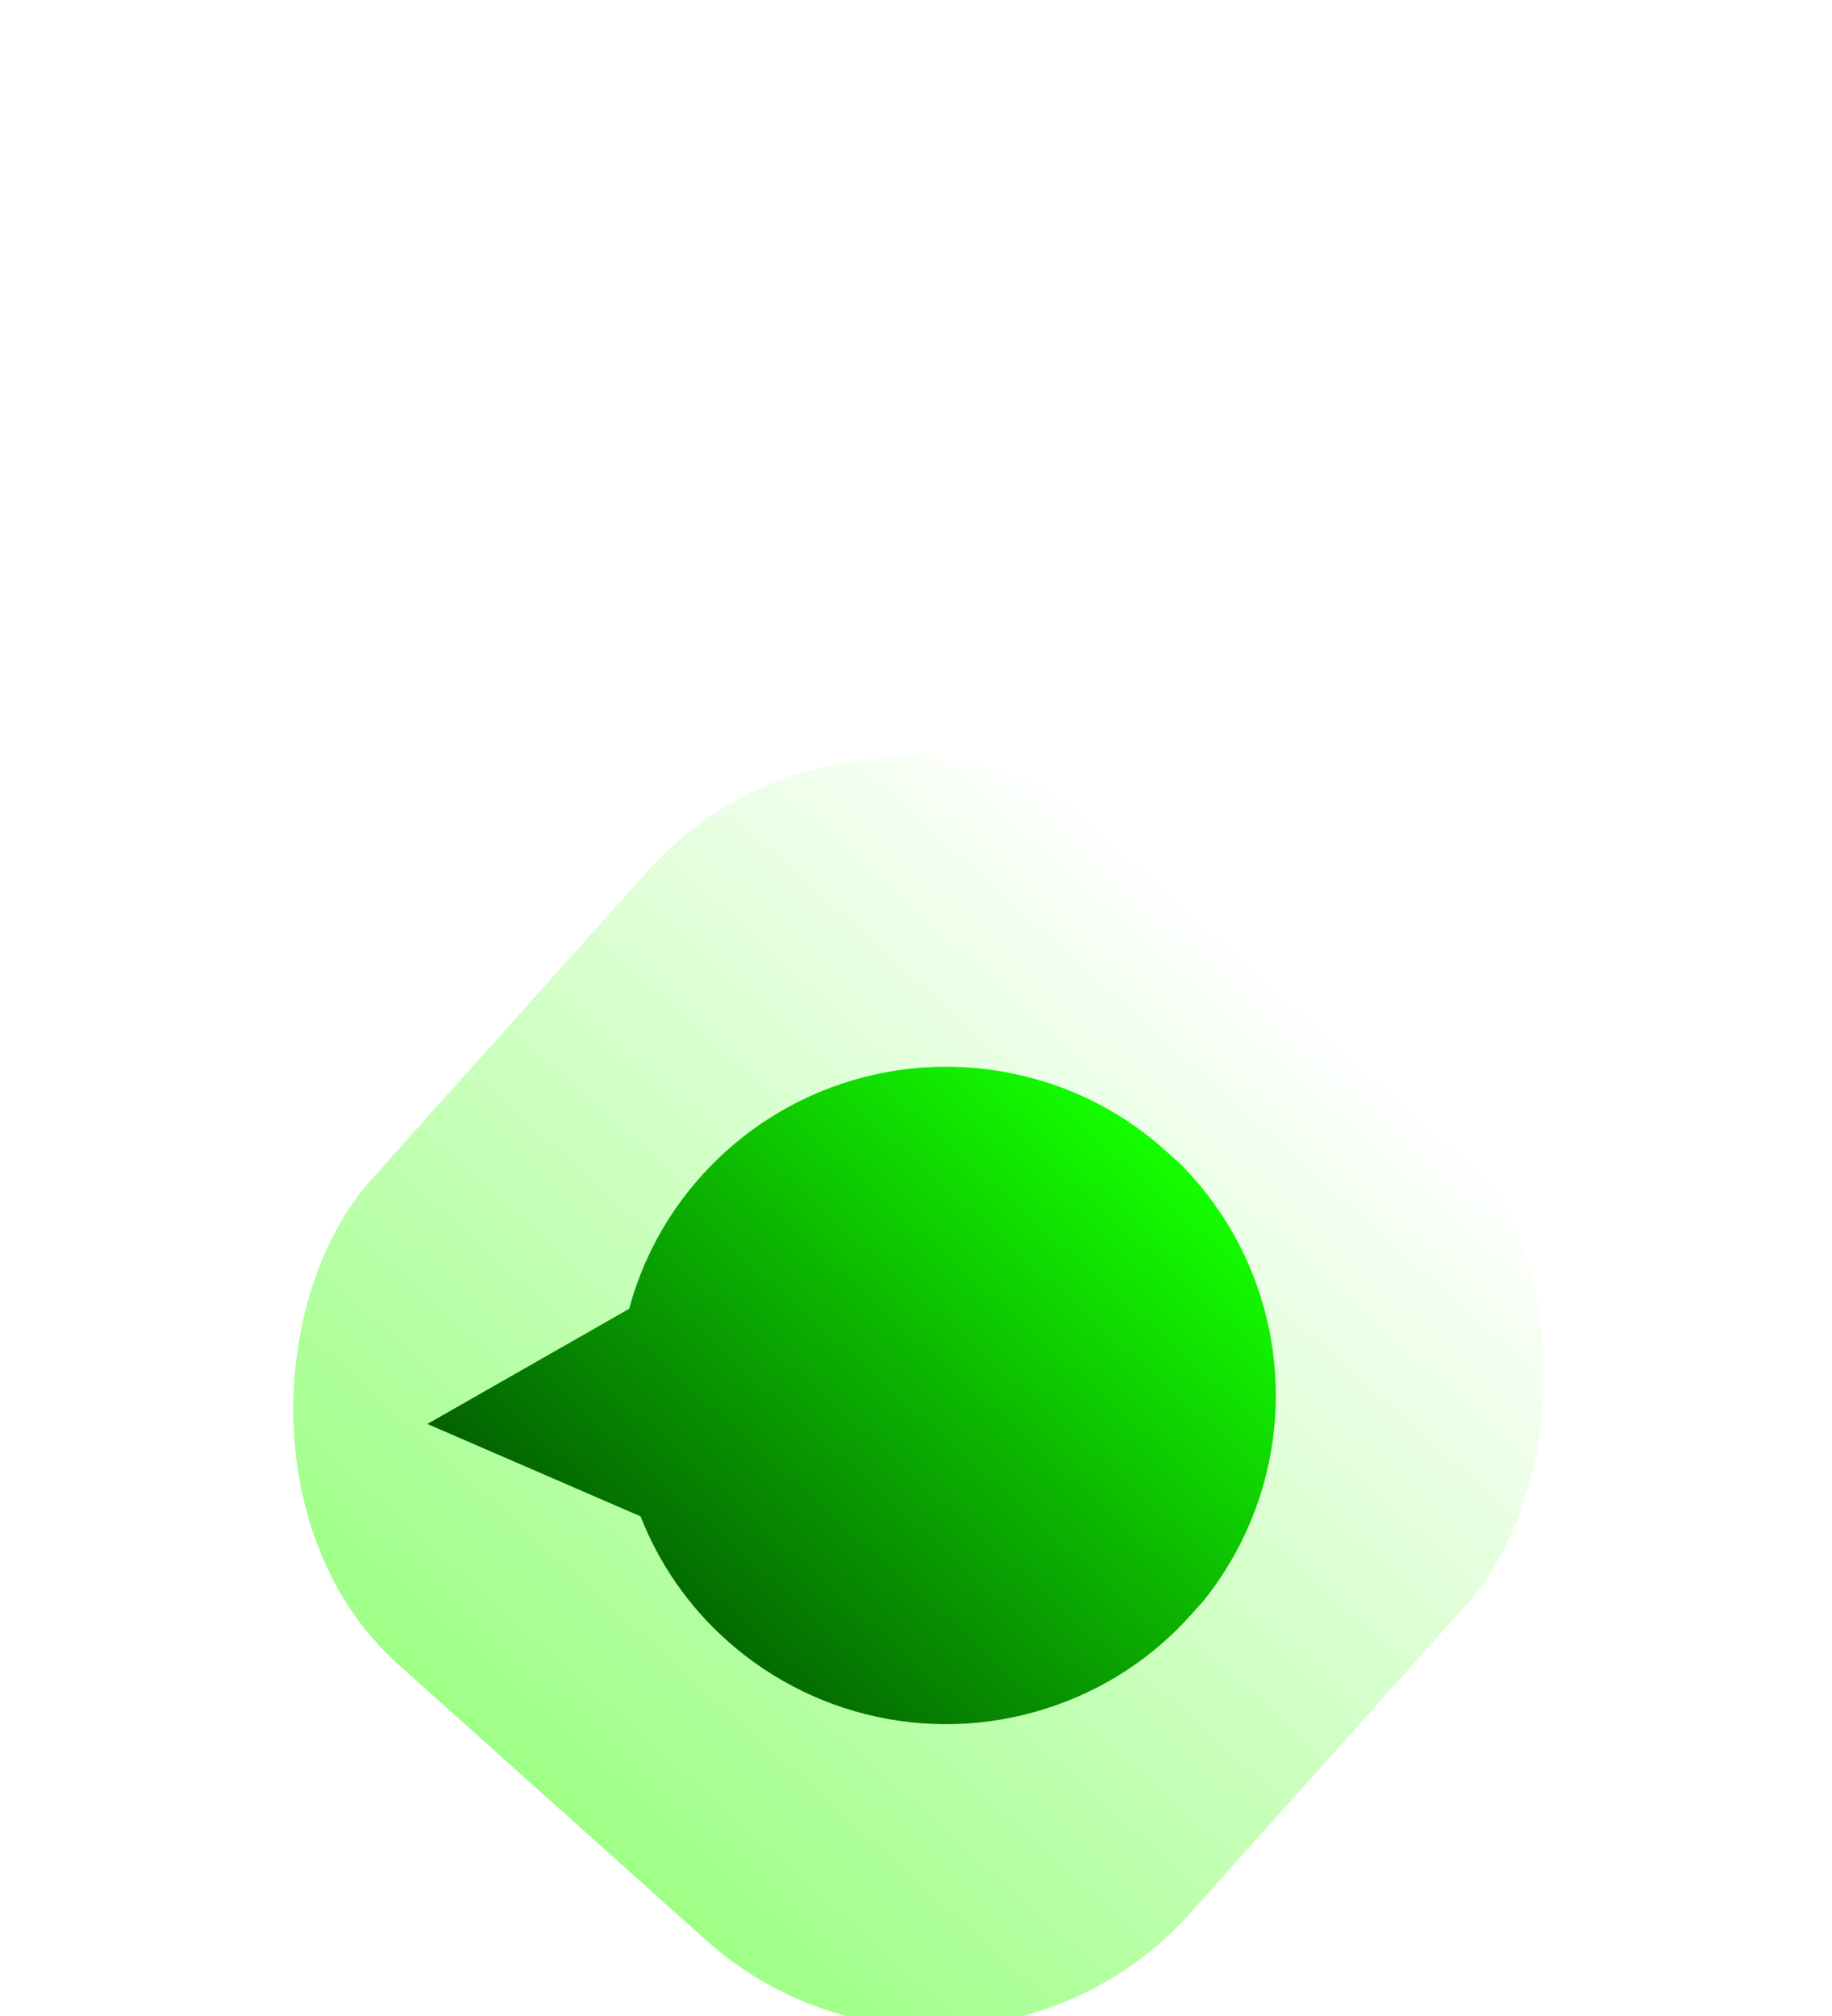
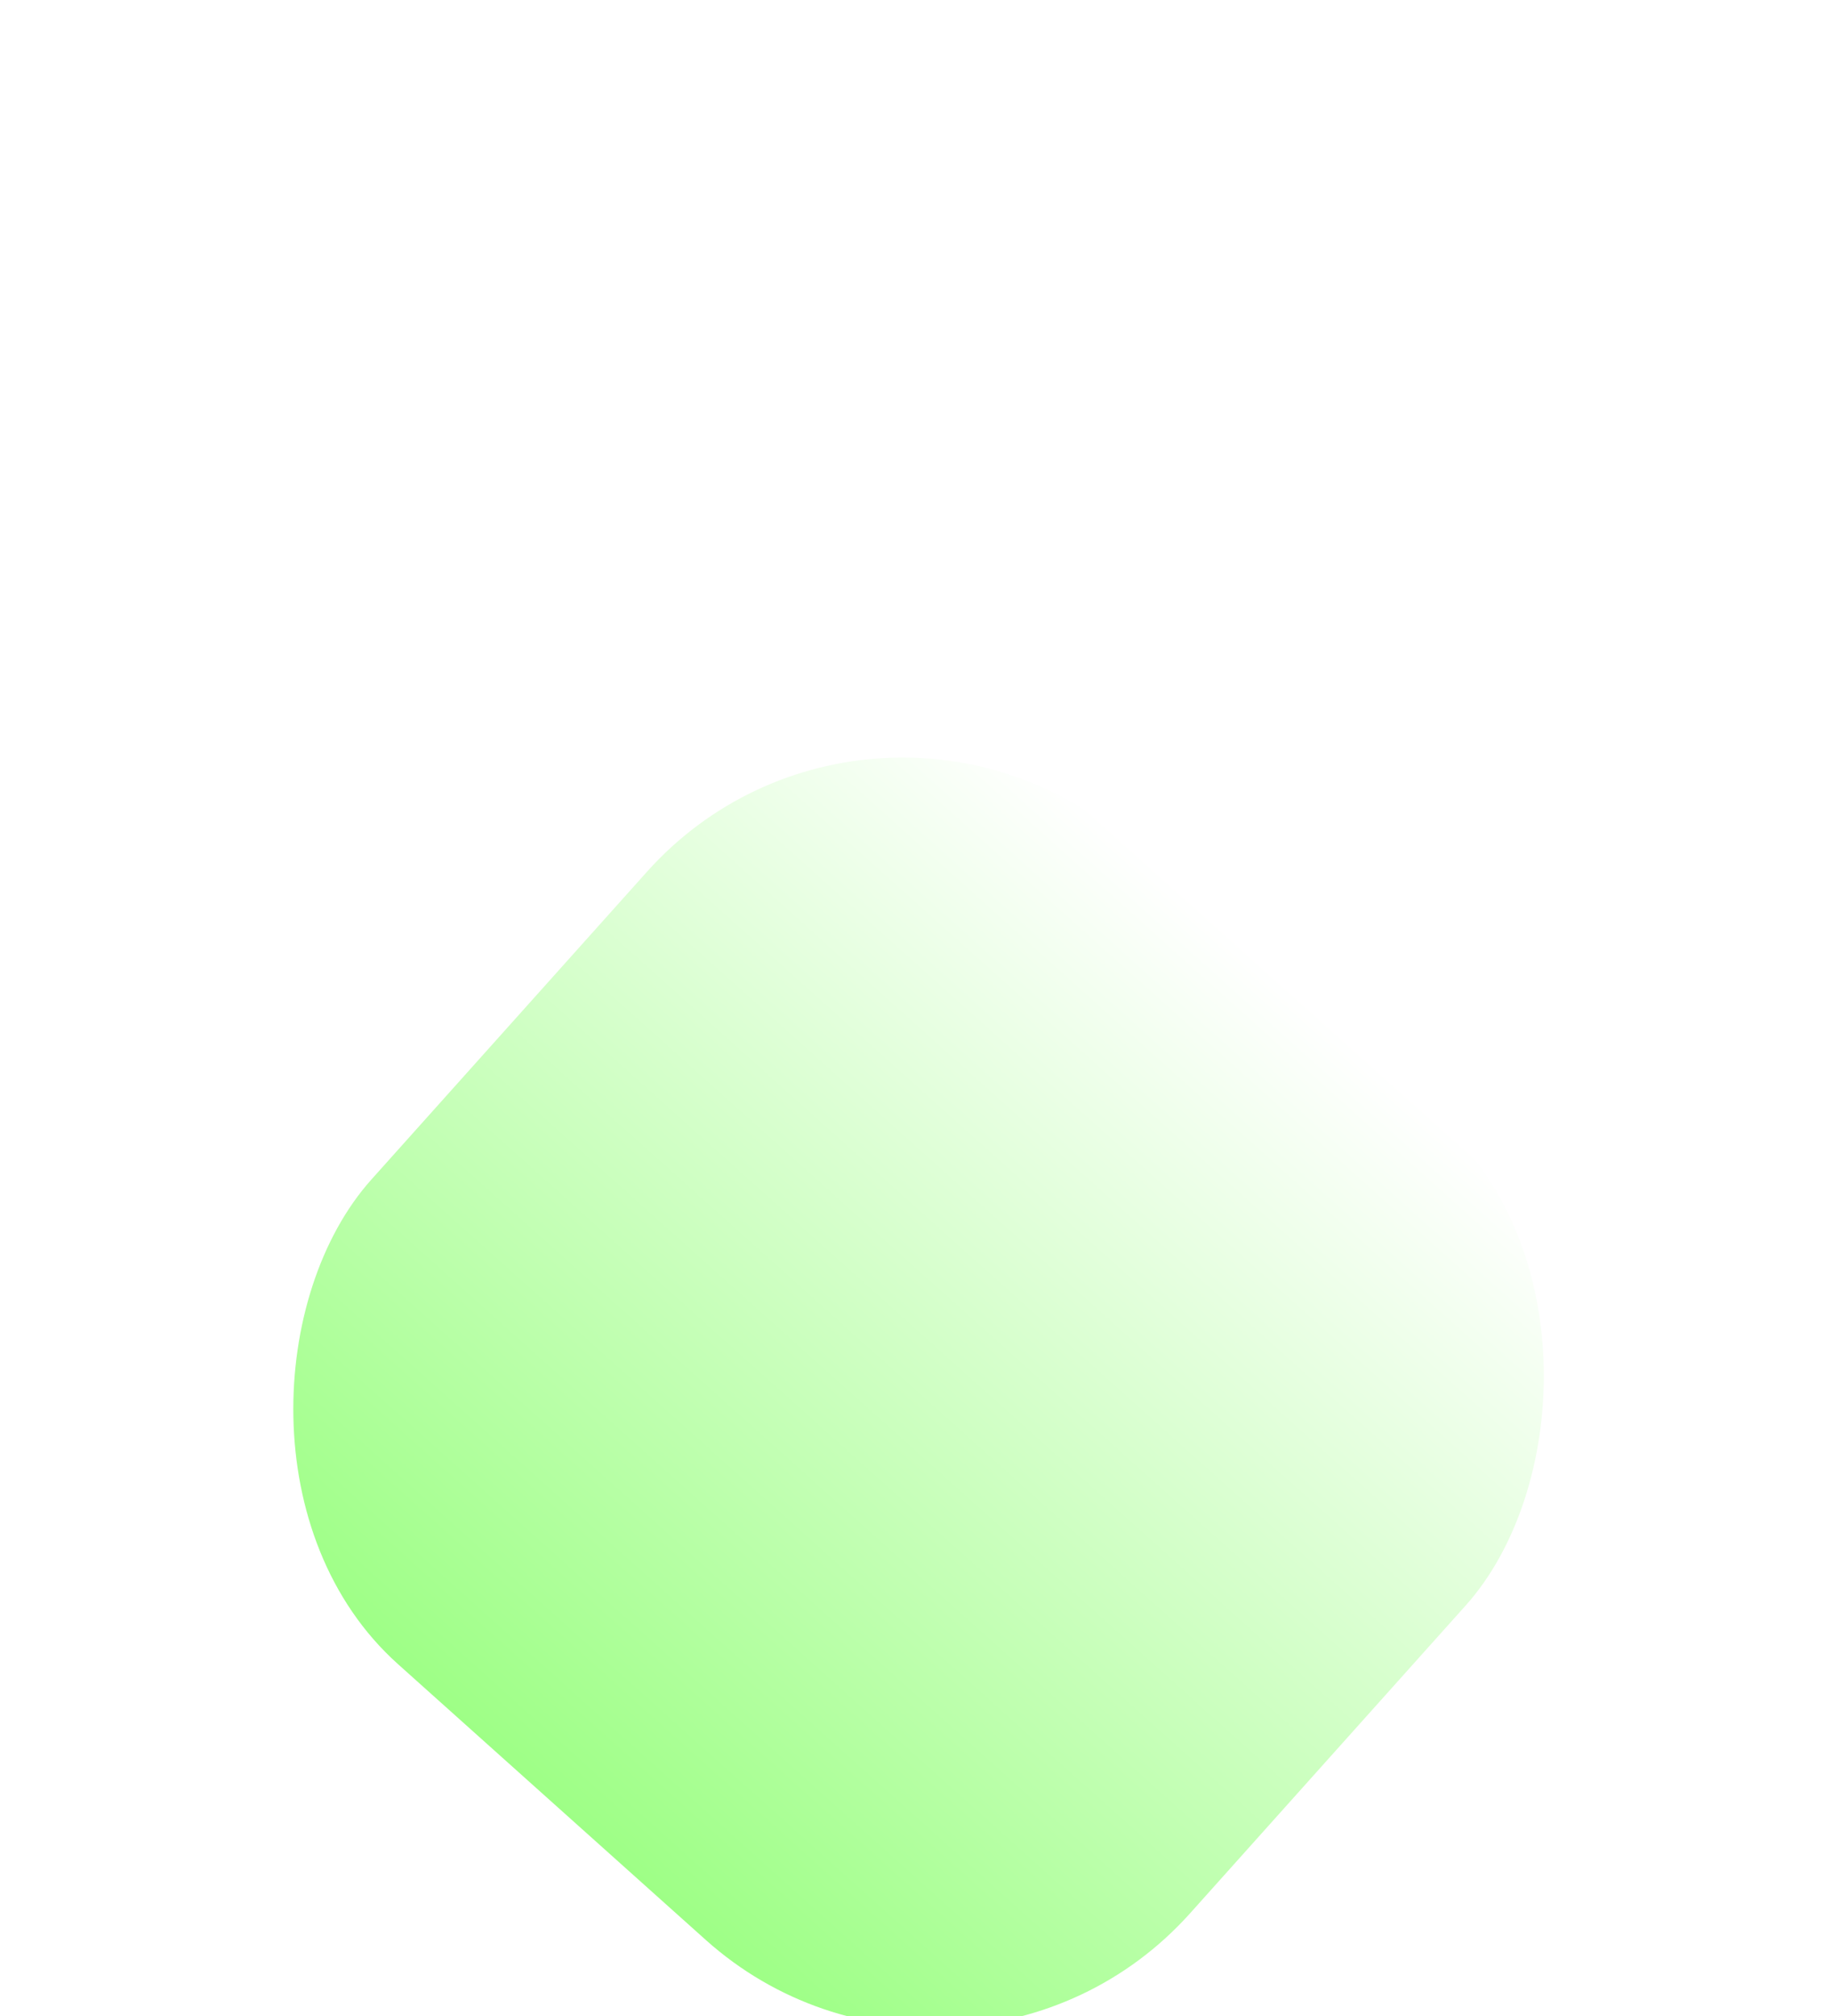
<svg xmlns="http://www.w3.org/2000/svg" width="90" height="99" viewBox="0 0 90 99" fill="none">
  <g filter="url(#filter0_dddddd_1239_549)">
    <rect x="43.029" width="54" height="54" rx="16.858" transform="rotate(41.852 43.029 0)" fill="url(#paint0_linear_1239_549)" />
  </g>
  <g filter="url(#filter1_dddddd_1239_549)">
-     <path d="M58.508 49.044C56.84 50.916 54.753 52.368 52.418 53.281C49.63 54.384 46.59 54.69 43.638 54.163C40.687 53.636 37.94 52.298 35.706 50.299C33.834 48.631 32.382 46.544 31.47 44.209L20.996 39.672L30.909 34.015C31.56 31.594 32.774 29.36 34.452 27.497C36.453 25.265 39.036 23.633 41.912 22.786C44.788 21.939 47.843 21.909 50.736 22.7C53.157 23.351 55.39 24.565 57.253 26.243L57.961 26.877C60.765 29.681 62.435 33.422 62.653 37.381C62.871 41.341 61.62 45.242 59.141 48.337L58.508 49.044Z" fill="url(#paint1_linear_1239_549)" />
-   </g>
+     </g>
  <defs>
    <filter id="filter0_dddddd_1239_549" x="0.937" y="6.947" width="88.378" height="91.631" filterUnits="userSpaceOnUse" color-interpolation-filters="sRGB">
      <feFlood flood-opacity="0" result="BackgroundImageFix" />
      <feColorMatrix in="SourceAlpha" type="matrix" values="0 0 0 0 0 0 0 0 0 0 0 0 0 0 0 0 0 0 127 0" result="hardAlpha" />
      <feOffset dy="0.45" />
      <feGaussianBlur stdDeviation="0.18" />
      <feColorMatrix type="matrix" values="0 0 0 0 0 0 0 0 0 0 0 0 0 0 0 0 0 0 0.02 0" />
      <feBlend mode="normal" in2="BackgroundImageFix" result="effect1_dropShadow_1239_549" />
      <feColorMatrix in="SourceAlpha" type="matrix" values="0 0 0 0 0 0 0 0 0 0 0 0 0 0 0 0 0 0 127 0" result="hardAlpha" />
      <feOffset dy="1.081" />
      <feGaussianBlur stdDeviation="0.433" />
      <feColorMatrix type="matrix" values="0 0 0 0 0 0 0 0 0 0 0 0 0 0 0 0 0 0 0.028 0" />
      <feBlend mode="normal" in2="effect1_dropShadow_1239_549" result="effect2_dropShadow_1239_549" />
      <feColorMatrix in="SourceAlpha" type="matrix" values="0 0 0 0 0 0 0 0 0 0 0 0 0 0 0 0 0 0 127 0" result="hardAlpha" />
      <feOffset dy="2.036" />
      <feGaussianBlur stdDeviation="0.815" />
      <feColorMatrix type="matrix" values="0 0 0 0 0 0 0 0 0 0 0 0 0 0 0 0 0 0 0.035 0" />
      <feBlend mode="normal" in2="effect2_dropShadow_1239_549" result="effect3_dropShadow_1239_549" />
      <feColorMatrix in="SourceAlpha" type="matrix" values="0 0 0 0 0 0 0 0 0 0 0 0 0 0 0 0 0 0 127 0" result="hardAlpha" />
      <feOffset dy="3.632" />
      <feGaussianBlur stdDeviation="1.453" />
      <feColorMatrix type="matrix" values="0 0 0 0 0 0 0 0 0 0 0 0 0 0 0 0 0 0 0.042 0" />
      <feBlend mode="normal" in2="effect3_dropShadow_1239_549" result="effect4_dropShadow_1239_549" />
      <feColorMatrix in="SourceAlpha" type="matrix" values="0 0 0 0 0 0 0 0 0 0 0 0 0 0 0 0 0 0 127 0" result="hardAlpha" />
      <feOffset dy="6.794" />
      <feGaussianBlur stdDeviation="2.718" />
      <feColorMatrix type="matrix" values="0 0 0 0 0 0 0 0 0 0 0 0 0 0 0 0 0 0 0.05 0" />
      <feBlend mode="normal" in2="effect4_dropShadow_1239_549" result="effect5_dropShadow_1239_549" />
      <feColorMatrix in="SourceAlpha" type="matrix" values="0 0 0 0 0 0 0 0 0 0 0 0 0 0 0 0 0 0 127 0" result="hardAlpha" />
      <feOffset dy="16.262" />
      <feGaussianBlur stdDeviation="6.505" />
      <feColorMatrix type="matrix" values="0 0 0 0 0 0 0 0 0 0 0 0 0 0 0 0 0 0 0.07 0" />
      <feBlend mode="normal" in2="effect5_dropShadow_1239_549" result="effect6_dropShadow_1239_549" />
      <feBlend mode="normal" in="SourceGraphic" in2="effect6_dropShadow_1239_549" result="shape" />
    </filter>
    <filter id="filter1_dddddd_1239_549" x="9.938" y="22.128" width="63.798" height="59.607" filterUnits="userSpaceOnUse" color-interpolation-filters="sRGB">
      <feFlood flood-opacity="0" result="BackgroundImageFix" />
      <feColorMatrix in="SourceAlpha" type="matrix" values="0 0 0 0 0 0 0 0 0 0 0 0 0 0 0 0 0 0 127 0" result="hardAlpha" />
      <feOffset dy="0.45" />
      <feGaussianBlur stdDeviation="0.153" />
      <feColorMatrix type="matrix" values="0 0 0 0 0 0 0 0 0 0 0 0 0 0 0 0 0 0 0.051 0" />
      <feBlend mode="normal" in2="BackgroundImageFix" result="effect1_dropShadow_1239_549" />
      <feColorMatrix in="SourceAlpha" type="matrix" values="0 0 0 0 0 0 0 0 0 0 0 0 0 0 0 0 0 0 127 0" result="hardAlpha" />
      <feOffset dy="1.081" />
      <feGaussianBlur stdDeviation="0.368" />
      <feColorMatrix type="matrix" values="0 0 0 0 0 0 0 0 0 0 0 0 0 0 0 0 0 0 0.073 0" />
      <feBlend mode="normal" in2="effect1_dropShadow_1239_549" result="effect2_dropShadow_1239_549" />
      <feColorMatrix in="SourceAlpha" type="matrix" values="0 0 0 0 0 0 0 0 0 0 0 0 0 0 0 0 0 0 127 0" result="hardAlpha" />
      <feOffset dy="2.036" />
      <feGaussianBlur stdDeviation="0.692" />
      <feColorMatrix type="matrix" values="0 0 0 0 0 0 0 0 0 0 0 0 0 0 0 0 0 0 0.09 0" />
      <feBlend mode="normal" in2="effect2_dropShadow_1239_549" result="effect3_dropShadow_1239_549" />
      <feColorMatrix in="SourceAlpha" type="matrix" values="0 0 0 0 0 0 0 0 0 0 0 0 0 0 0 0 0 0 127 0" result="hardAlpha" />
      <feOffset dy="3.632" />
      <feGaussianBlur stdDeviation="1.235" />
      <feColorMatrix type="matrix" values="0 0 0 0 0 0 0 0 0 0 0 0 0 0 0 0 0 0 0.107 0" />
      <feBlend mode="normal" in2="effect3_dropShadow_1239_549" result="effect4_dropShadow_1239_549" />
      <feColorMatrix in="SourceAlpha" type="matrix" values="0 0 0 0 0 0 0 0 0 0 0 0 0 0 0 0 0 0 127 0" result="hardAlpha" />
      <feOffset dy="6.794" />
      <feGaussianBlur stdDeviation="2.31" />
      <feColorMatrix type="matrix" values="0 0 0 0 0 0 0 0 0 0 0 0 0 0 0 0 0 0 0.129 0" />
      <feBlend mode="normal" in2="effect4_dropShadow_1239_549" result="effect5_dropShadow_1239_549" />
      <feColorMatrix in="SourceAlpha" type="matrix" values="0 0 0 0 0 0 0 0 0 0 0 0 0 0 0 0 0 0 127 0" result="hardAlpha" />
      <feOffset dy="16.262" />
      <feGaussianBlur stdDeviation="5.529" />
      <feColorMatrix type="matrix" values="0 0 0 0 0 0 0 0 0 0 0 0 0 0 0 0 0 0 0.18 0" />
      <feBlend mode="normal" in2="effect5_dropShadow_1239_549" result="effect6_dropShadow_1239_549" />
      <feBlend mode="normal" in="SourceGraphic" in2="effect6_dropShadow_1239_549" result="shape" />
    </filter>
    <linearGradient id="paint0_linear_1239_549" x1="70.029" y1="0" x2="70.029" y2="54" gradientUnits="userSpaceOnUse">
      <stop stop-color="white" />
      <stop offset="1" stop-color="#9EFF86" />
    </linearGradient>
    <linearGradient id="paint1_linear_1239_549" x1="56.546" y1="25.609" x2="33.731" y2="51.08" gradientUnits="userSpaceOnUse">
      <stop stop-color="#14FF00" />
      <stop offset="1" stop-color="#036201" />
    </linearGradient>
  </defs>
</svg>